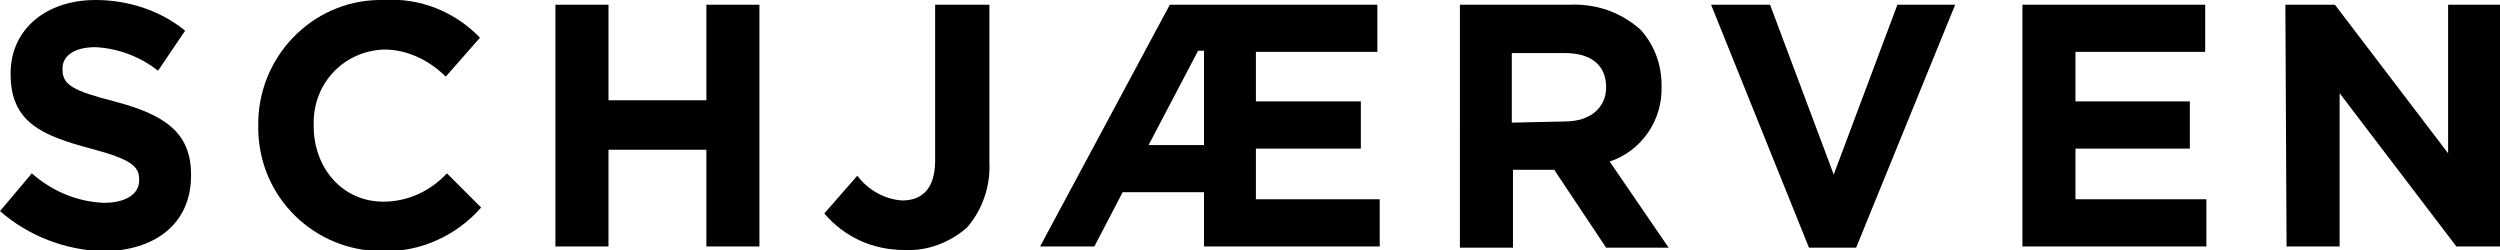
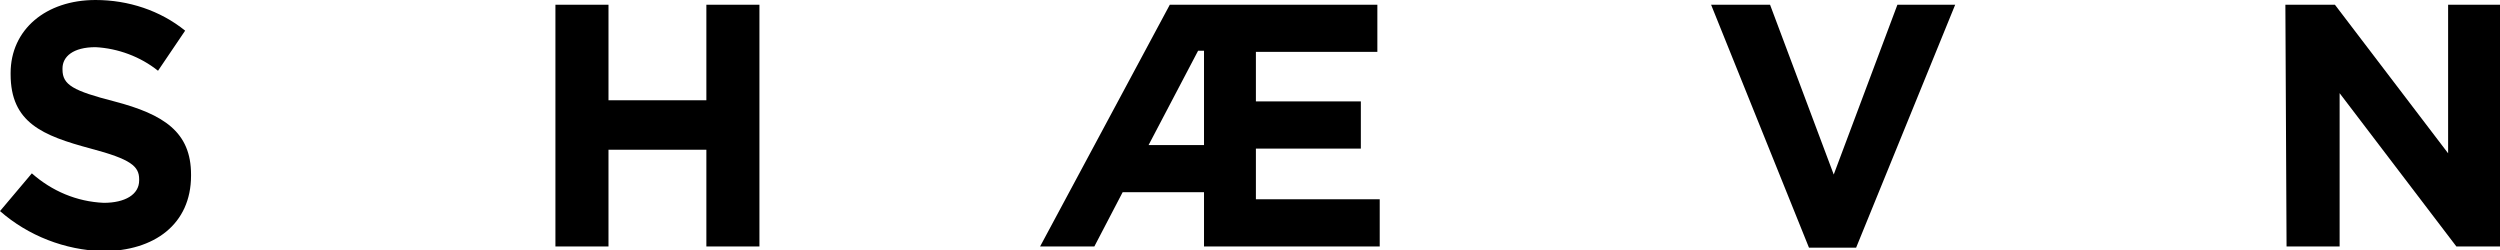
<svg xmlns="http://www.w3.org/2000/svg" version="1.1" id="Layer_1" x="0px" y="0px" viewBox="0 0 212 21.2" style="enable-background:new 0 0 212 21.2;" xml:space="preserve">
  <g transform="translate(0 0)">
    <path d="M0,17.9l2.7-3.2c1.7,1.5,3.8,2.4,6.1,2.5c1.8,0,3-0.7,3-1.9v-0.1c0-1.1-0.7-1.7-4.1-2.6c-4.1-1.1-6.8-2.2-6.8-6.3V6.2   c0-3.7,3-6.2,7.2-6.2c2.8,0,5.5,0.9,7.6,2.6l-2.3,3.4c-1.5-1.2-3.4-1.9-5.3-2C6.2,4,5.3,4.8,5.3,5.8v0.1c0,1.3,0.9,1.8,4.4,2.7   c4.2,1.1,6.5,2.6,6.5,6.2v0.1c0,4.1-3.1,6.4-7.5,6.4C5.5,21.2,2.4,20,0,17.9z" />
-     <path d="M21.9,10.7L21.9,10.7C21.8,4.9,26.4,0.1,32.1,0c0.2,0,0.3,0,0.5,0c3-0.2,6,1,8.1,3.2l-2.9,3.3c-1.4-1.4-3.3-2.3-5.2-2.3   c-3.4,0.1-6,2.8-6,6.2c0,0.1,0,0.1,0,0.2v0.1c0,3.5,2.4,6.4,5.9,6.4c2.1,0,4-0.9,5.4-2.4l2.9,2.9c-2.1,2.4-5.2,3.8-8.4,3.7   C26.7,21.3,22,16.8,21.9,11C21.9,10.9,21.9,10.8,21.9,10.7z" />
    <path d="M47.1,0.4h4.5v8.1h8.3V0.4h4.5v20.5h-4.5v-8.2h-8.3v8.2h-4.5L47.1,0.4z" />
-     <path d="M69.9,18.1l2.8-3.2c0.9,1.2,2.3,2,3.8,2.1c1.7,0,2.8-1,2.8-3.4V0.4h4.6v13.4c0.1,2-0.6,4-1.9,5.5c-1.5,1.3-3.4,2-5.3,1.9   C74,21.2,71.6,20.1,69.9,18.1z" />
    <path d="M99.2,0.4h17.6v4h-10.3v4.2h8.9v4h-8.9v4.3H117v4h-14.9v-4.6h-6.9l-2.4,4.6h-4.6L99.2,0.4z M102.1,12.3v-8h-0.5l-4.2,8   L102.1,12.3z" />
-     <path d="M123.7,0.4h9.4c2.2-0.1,4.3,0.6,6,2.1c1.2,1.3,1.8,3,1.8,4.7v0.1c0.1,2.9-1.7,5.5-4.4,6.4l5,7.3h-5.3l-4.4-6.6h-3.5v6.6   h-4.5V0.4z M132.7,10.3c2.2,0,3.5-1.2,3.5-2.9V7.4c0-1.9-1.3-2.9-3.5-2.9h-4.5v5.9L132.7,10.3z" />
    <path d="M145.1,0.4h5l5.4,14.4l5.4-14.4h4.9L157.4,21h-4L145.1,0.4z" />
-     <path d="M171.5,0.4H187v4h-11v4.2h9.7v4H176v4.3h11.1v4h-15.6V0.4z" />
    <path d="M193.8,0.4h4.2l9.6,12.6V0.4h4.5v20.5h-3.8l-9.9-13v13h-4.5L193.8,0.4z" />
  </g>
</svg>